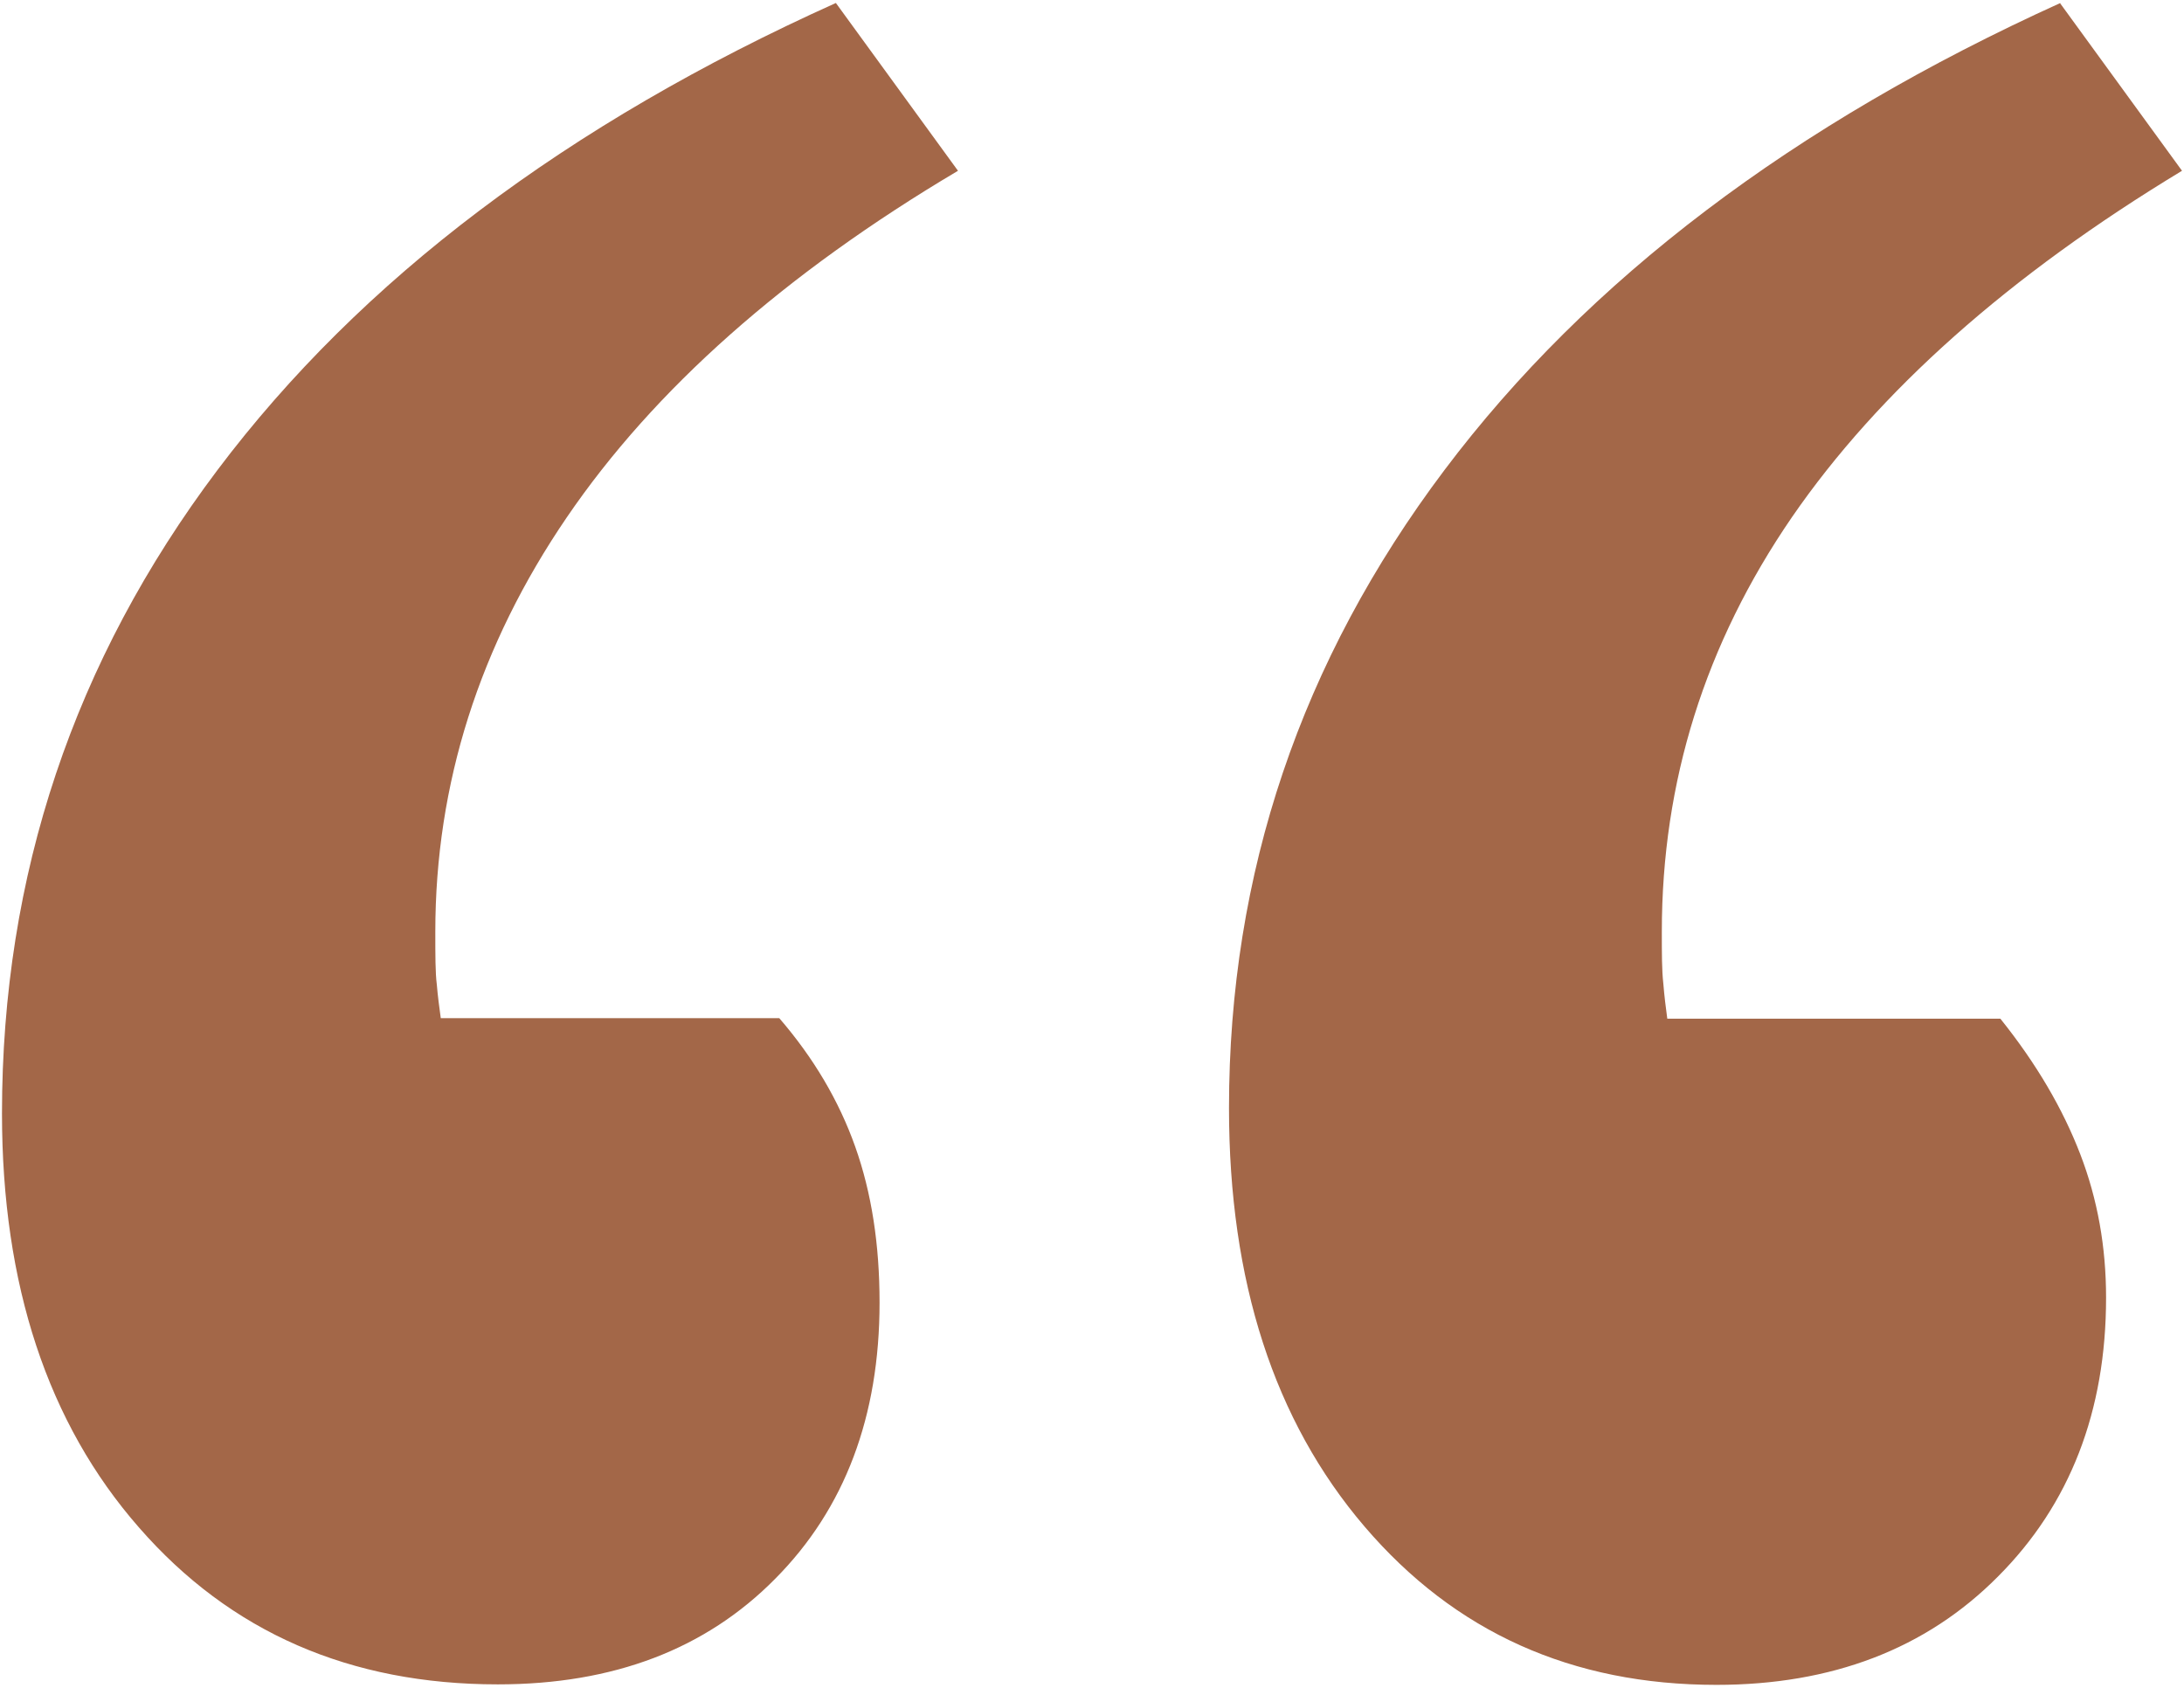
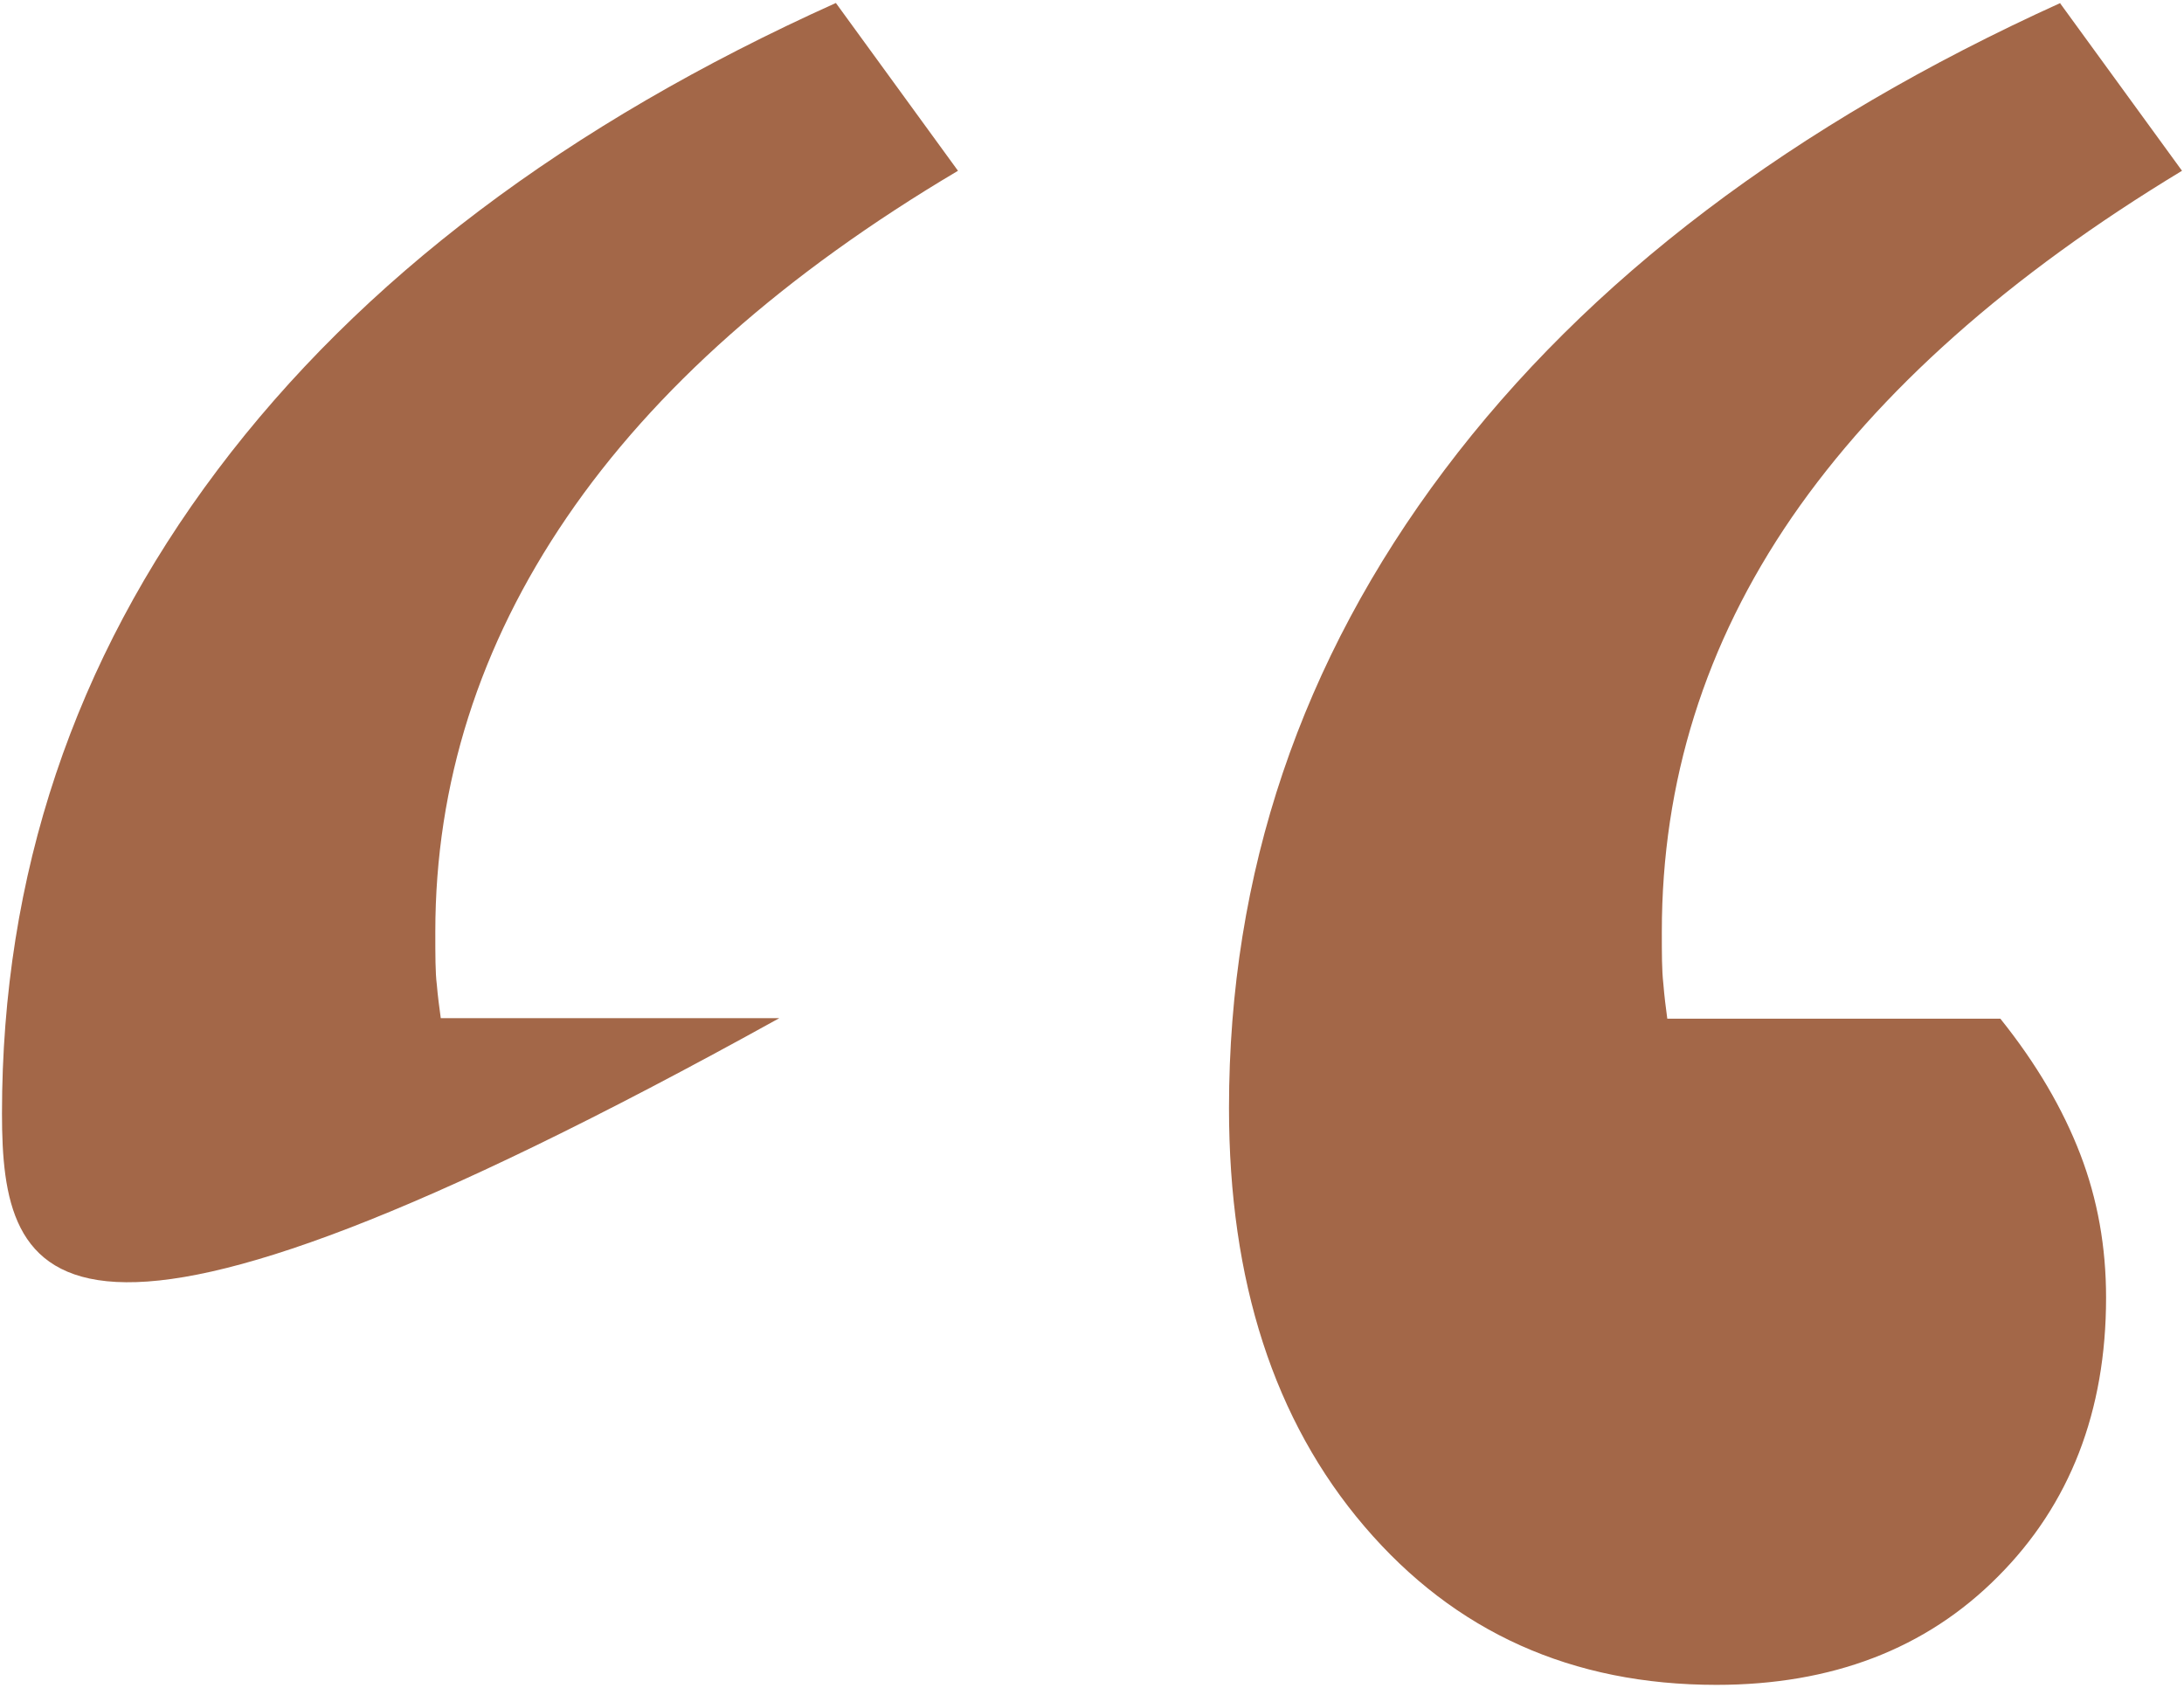
<svg xmlns="http://www.w3.org/2000/svg" id="Camada_1" width="44" height="34" viewBox="0 0 44 34">
-   <path d="m16.84.06l2.46,3.38c-3.49,2.07-6.12,4.4-7.88,6.98-1.76,2.58-2.65,5.37-2.65,8.35,0,.47,0,.83.03,1.06.02.24.05.46.08.68h6.82c.69.8,1.2,1.66,1.53,2.59.33.93.49,1.97.49,3.14,0,2.29-.7,4.15-2.1,5.56-1.4,1.42-3.26,2.13-5.59,2.13-2.98,0-5.39-1.05-7.23-3.16C.96,28.67.04,25.88.04,22.43.04,17.63,1.49,13.31,4.38,9.47,7.27,5.63,11.42,2.5,16.84.06ZM41.5.06l2.46,3.38c-3.49,2.11-6.11,4.44-7.86,6.98-1.75,2.55-2.62,5.33-2.62,8.35,0,.44,0,.78.03,1.04.02.25.05.49.08.71h6.71c.73.91,1.26,1.82,1.61,2.73.35.91.52,1.87.52,2.89,0,2.29-.73,4.17-2.18,5.62-1.45,1.46-3.35,2.18-5.67,2.18-2.91,0-5.27-1.06-7.09-3.19-1.82-2.13-2.73-4.94-2.73-8.43,0-4.73,1.45-9.01,4.34-12.85,2.89-3.84,7.03-6.97,12.41-9.41Z" fill="#a36748" stroke-width="0" />
+   <path d="m16.84.06l2.46,3.38c-3.49,2.07-6.12,4.4-7.88,6.98-1.76,2.58-2.65,5.37-2.65,8.35,0,.47,0,.83.03,1.06.02.24.05.46.08.68h6.82C.96,28.67.04,25.88.04,22.43.04,17.63,1.49,13.31,4.38,9.47,7.27,5.63,11.42,2.5,16.84.06ZM41.5.06l2.46,3.38c-3.49,2.11-6.11,4.44-7.86,6.98-1.75,2.55-2.62,5.33-2.62,8.35,0,.44,0,.78.03,1.04.02.25.05.49.08.71h6.71c.73.91,1.26,1.82,1.61,2.73.35.91.52,1.87.52,2.89,0,2.29-.73,4.17-2.18,5.62-1.45,1.46-3.35,2.18-5.67,2.18-2.91,0-5.27-1.06-7.09-3.19-1.82-2.13-2.73-4.94-2.73-8.43,0-4.73,1.45-9.01,4.34-12.85,2.89-3.84,7.03-6.97,12.41-9.41Z" fill="#a36748" stroke-width="0" />
</svg>